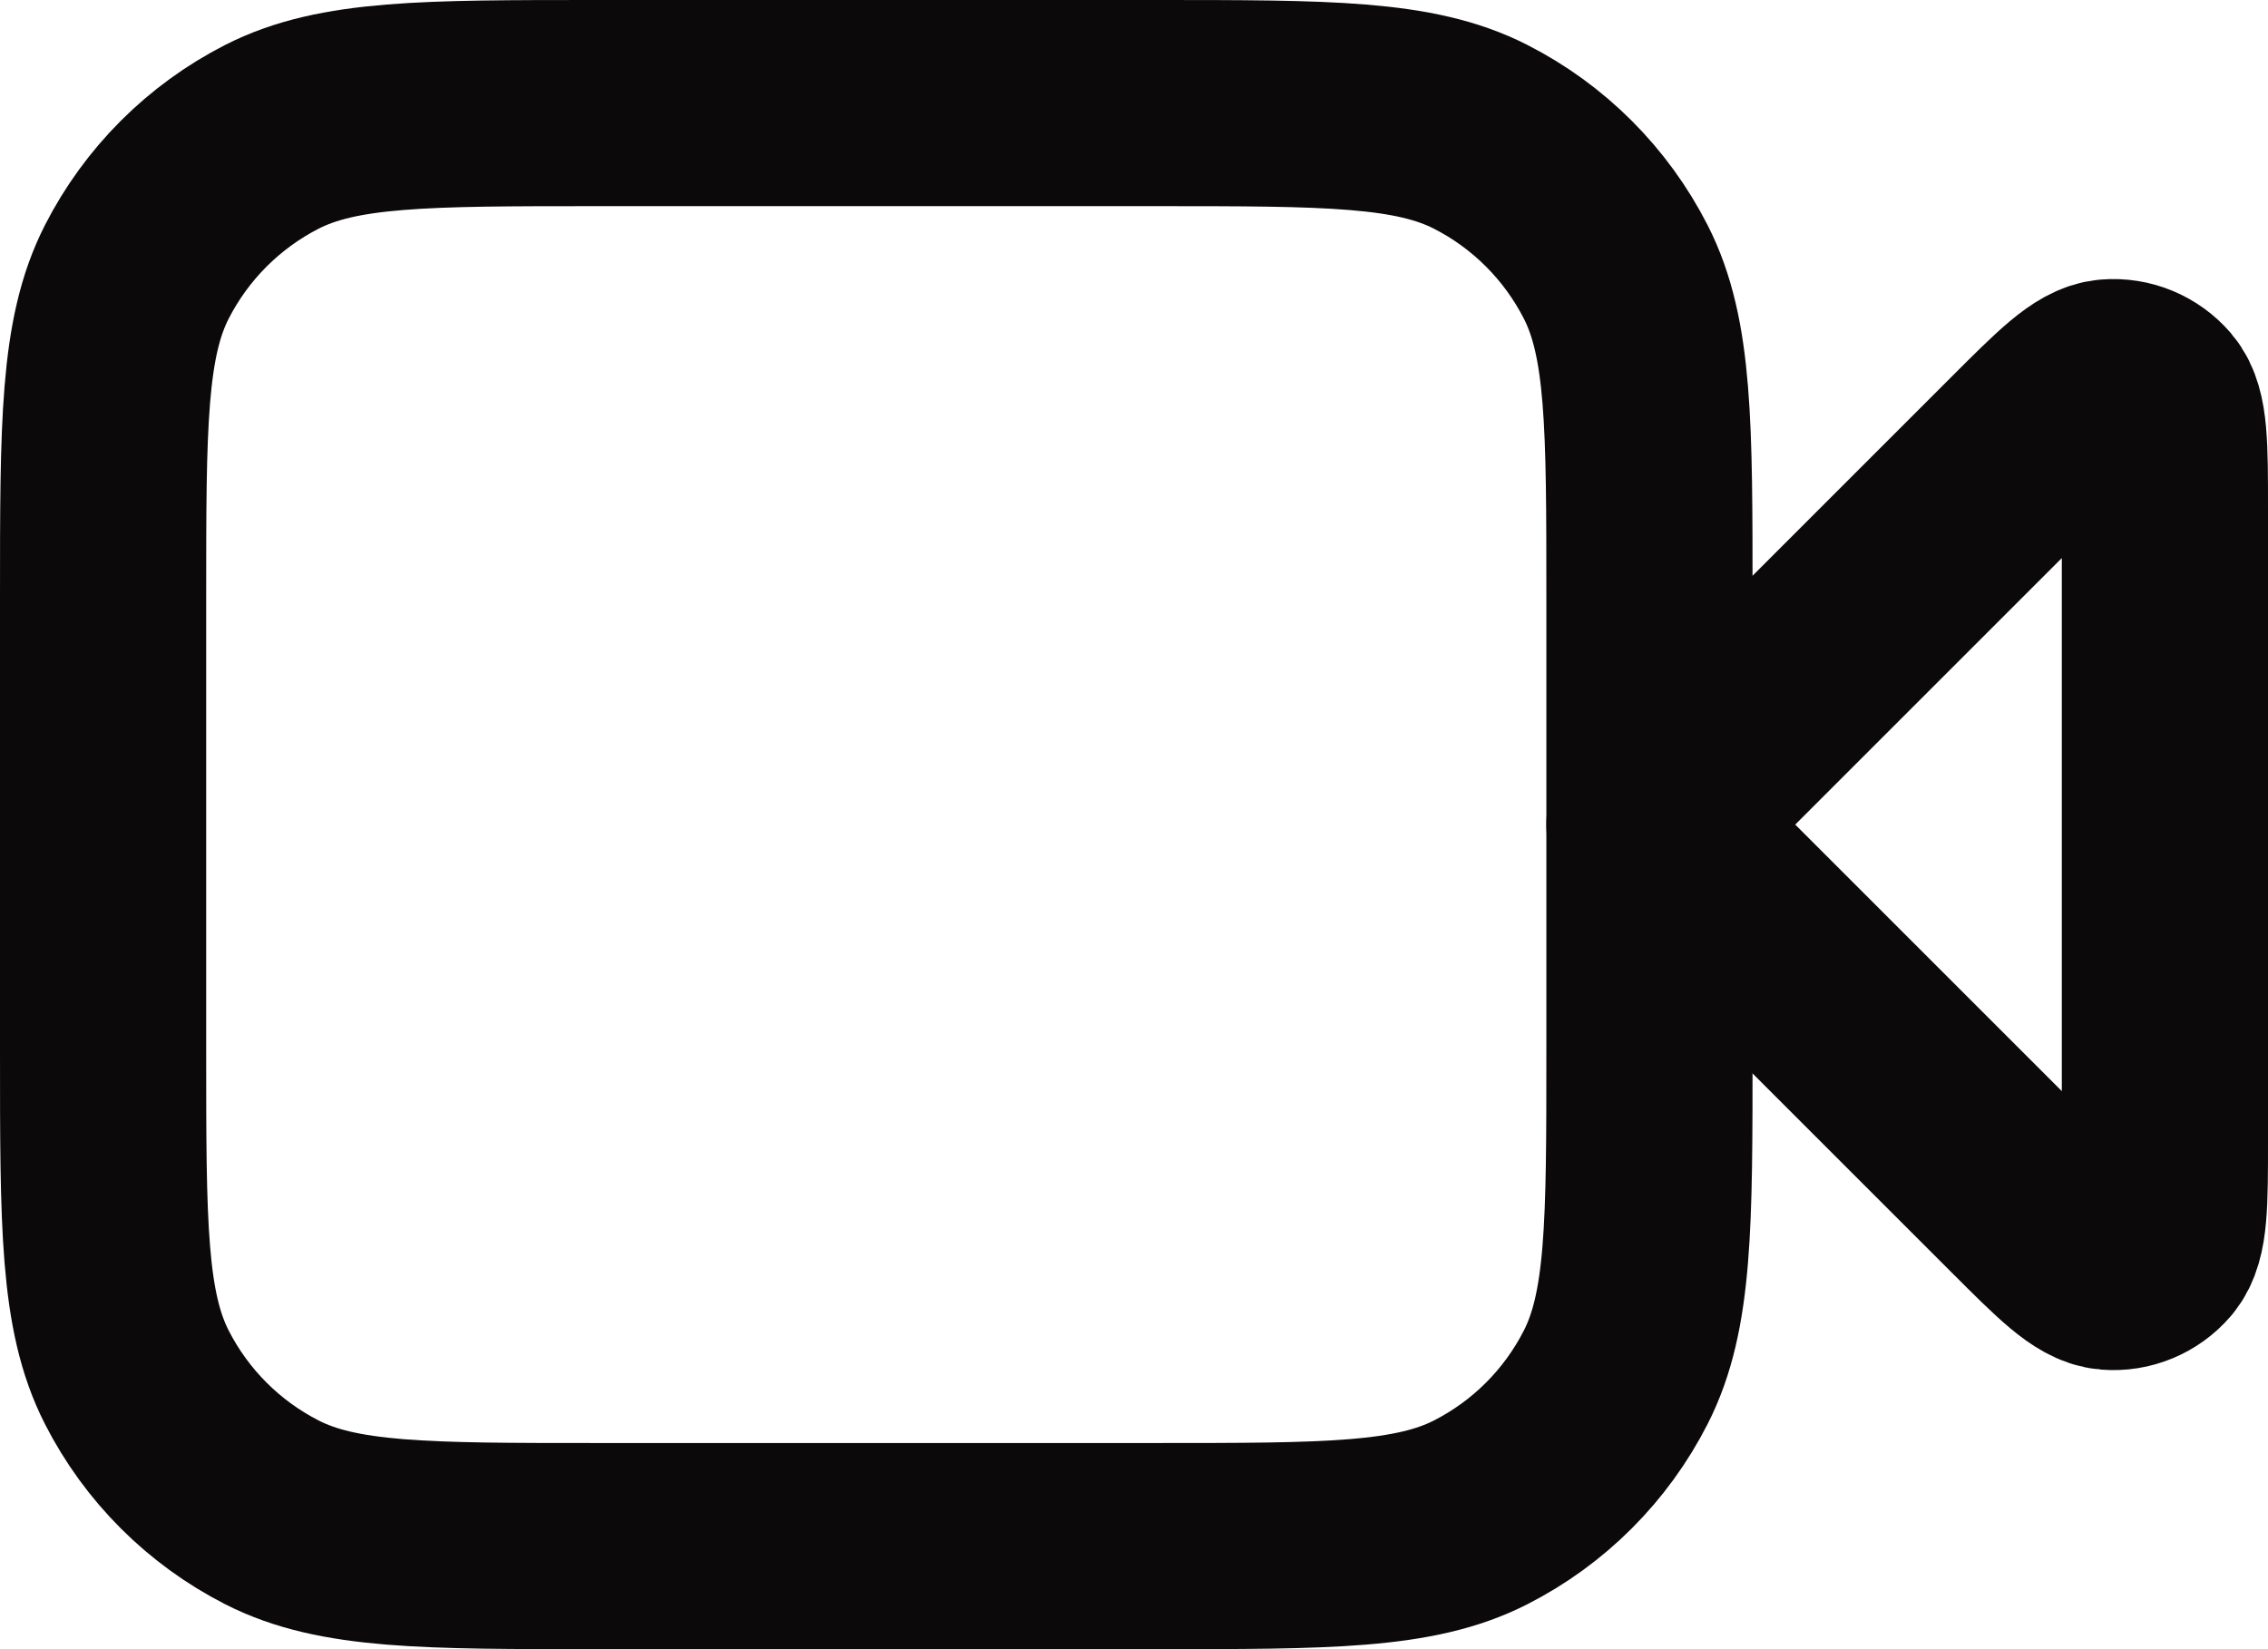
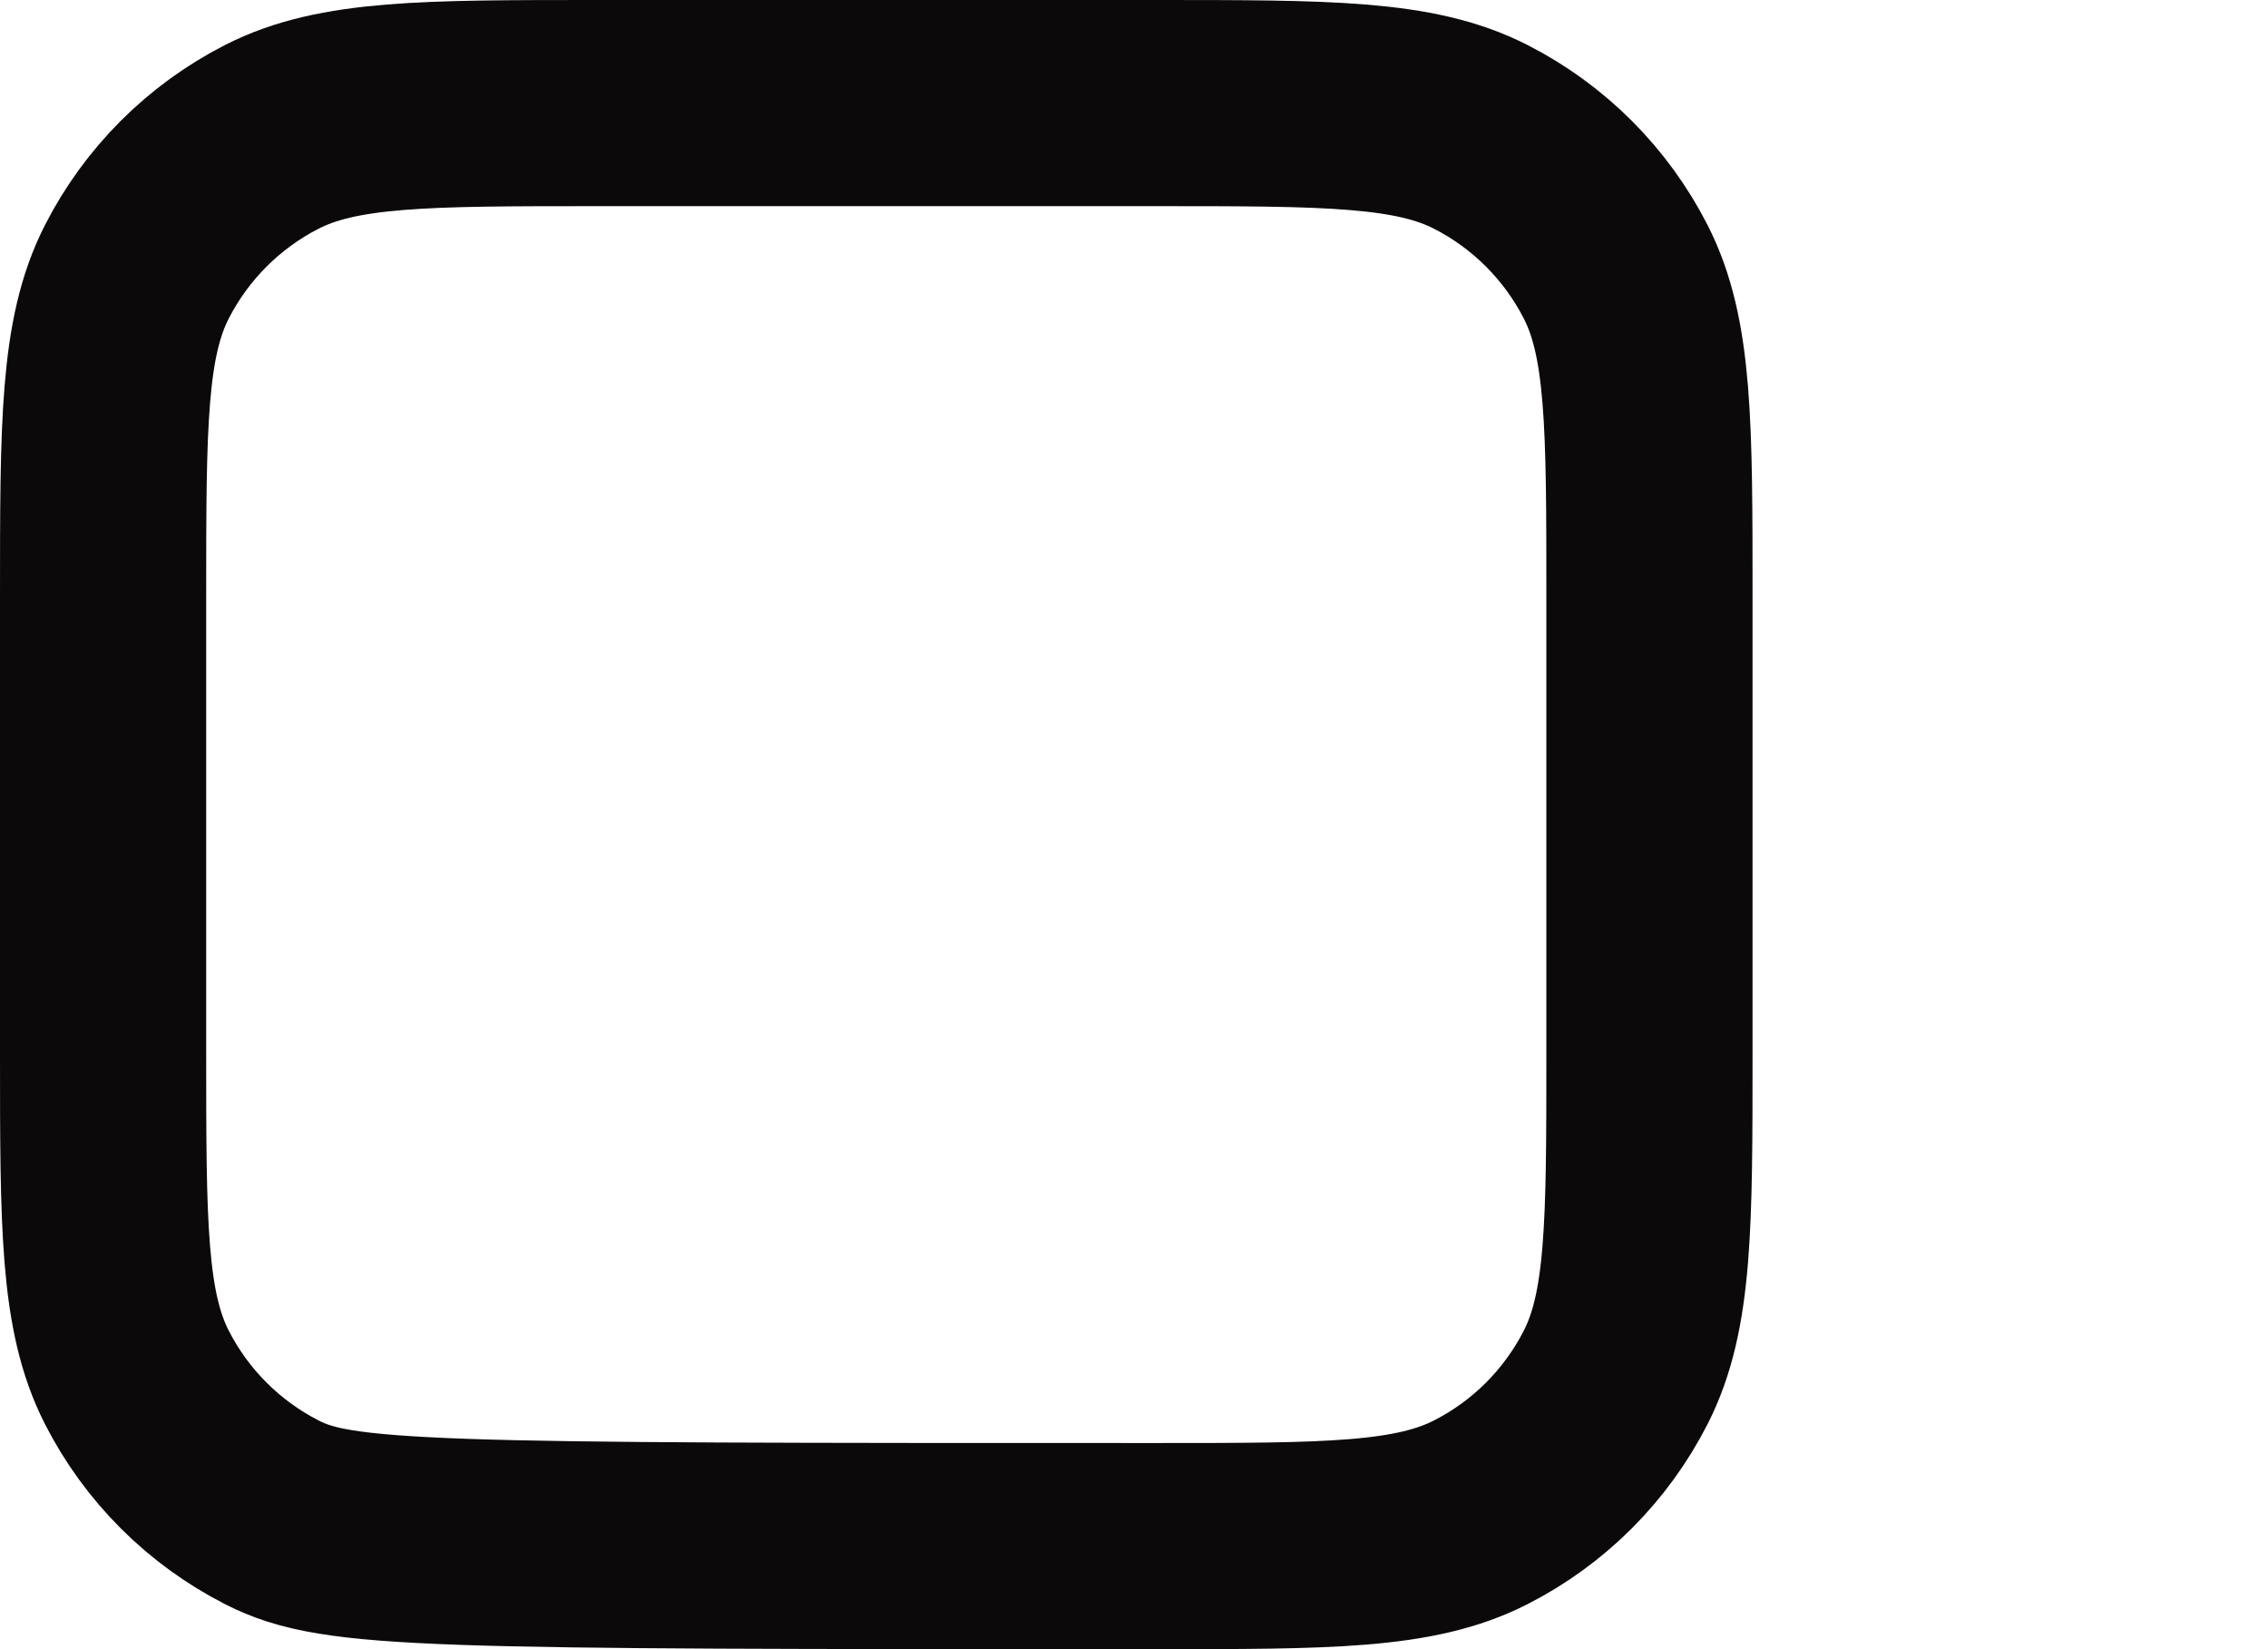
<svg xmlns="http://www.w3.org/2000/svg" width="22" height="16" viewBox="0 0 22 16" fill="none">
-   <path d="M21 4.931C21 4.326 21 4.023 20.88 3.882C20.776 3.761 20.62 3.696 20.461 3.709C20.277 3.723 20.063 3.937 19.634 4.366L16 8L19.634 11.634C20.063 12.063 20.277 12.277 20.461 12.291C20.62 12.304 20.776 12.239 20.88 12.118C21 11.977 21 11.674 21 11.069V4.931Z" stroke="#0C090A" stroke-width="2" stroke-linecap="round" stroke-linejoin="round" />
-   <path d="M1 5.8C1 4.12 1 3.28 1.327 2.638C1.615 2.074 2.074 1.615 2.638 1.327C3.28 1 4.12 1 5.8 1H11.2C12.88 1 13.72 1 14.362 1.327C14.927 1.615 15.385 2.074 15.673 2.638C16 3.28 16 4.12 16 5.8V10.2C16 11.88 16 12.72 15.673 13.362C15.385 13.927 14.927 14.385 14.362 14.673C13.72 15 12.88 15 11.2 15H5.8C4.12 15 3.28 15 2.638 14.673C2.074 14.385 1.615 13.927 1.327 13.362C1 12.72 1 11.88 1 10.2V5.8Z" stroke="#0C090A" stroke-width="2" stroke-linecap="round" stroke-linejoin="round" />
+   <path d="M1 5.8C1 4.12 1 3.28 1.327 2.638C1.615 2.074 2.074 1.615 2.638 1.327C3.28 1 4.12 1 5.8 1H11.2C12.88 1 13.72 1 14.362 1.327C14.927 1.615 15.385 2.074 15.673 2.638C16 3.28 16 4.12 16 5.8V10.2C16 11.88 16 12.72 15.673 13.362C15.385 13.927 14.927 14.385 14.362 14.673C13.72 15 12.88 15 11.2 15C4.12 15 3.28 15 2.638 14.673C2.074 14.385 1.615 13.927 1.327 13.362C1 12.72 1 11.88 1 10.2V5.8Z" stroke="#0C090A" stroke-width="2" stroke-linecap="round" stroke-linejoin="round" />
</svg>